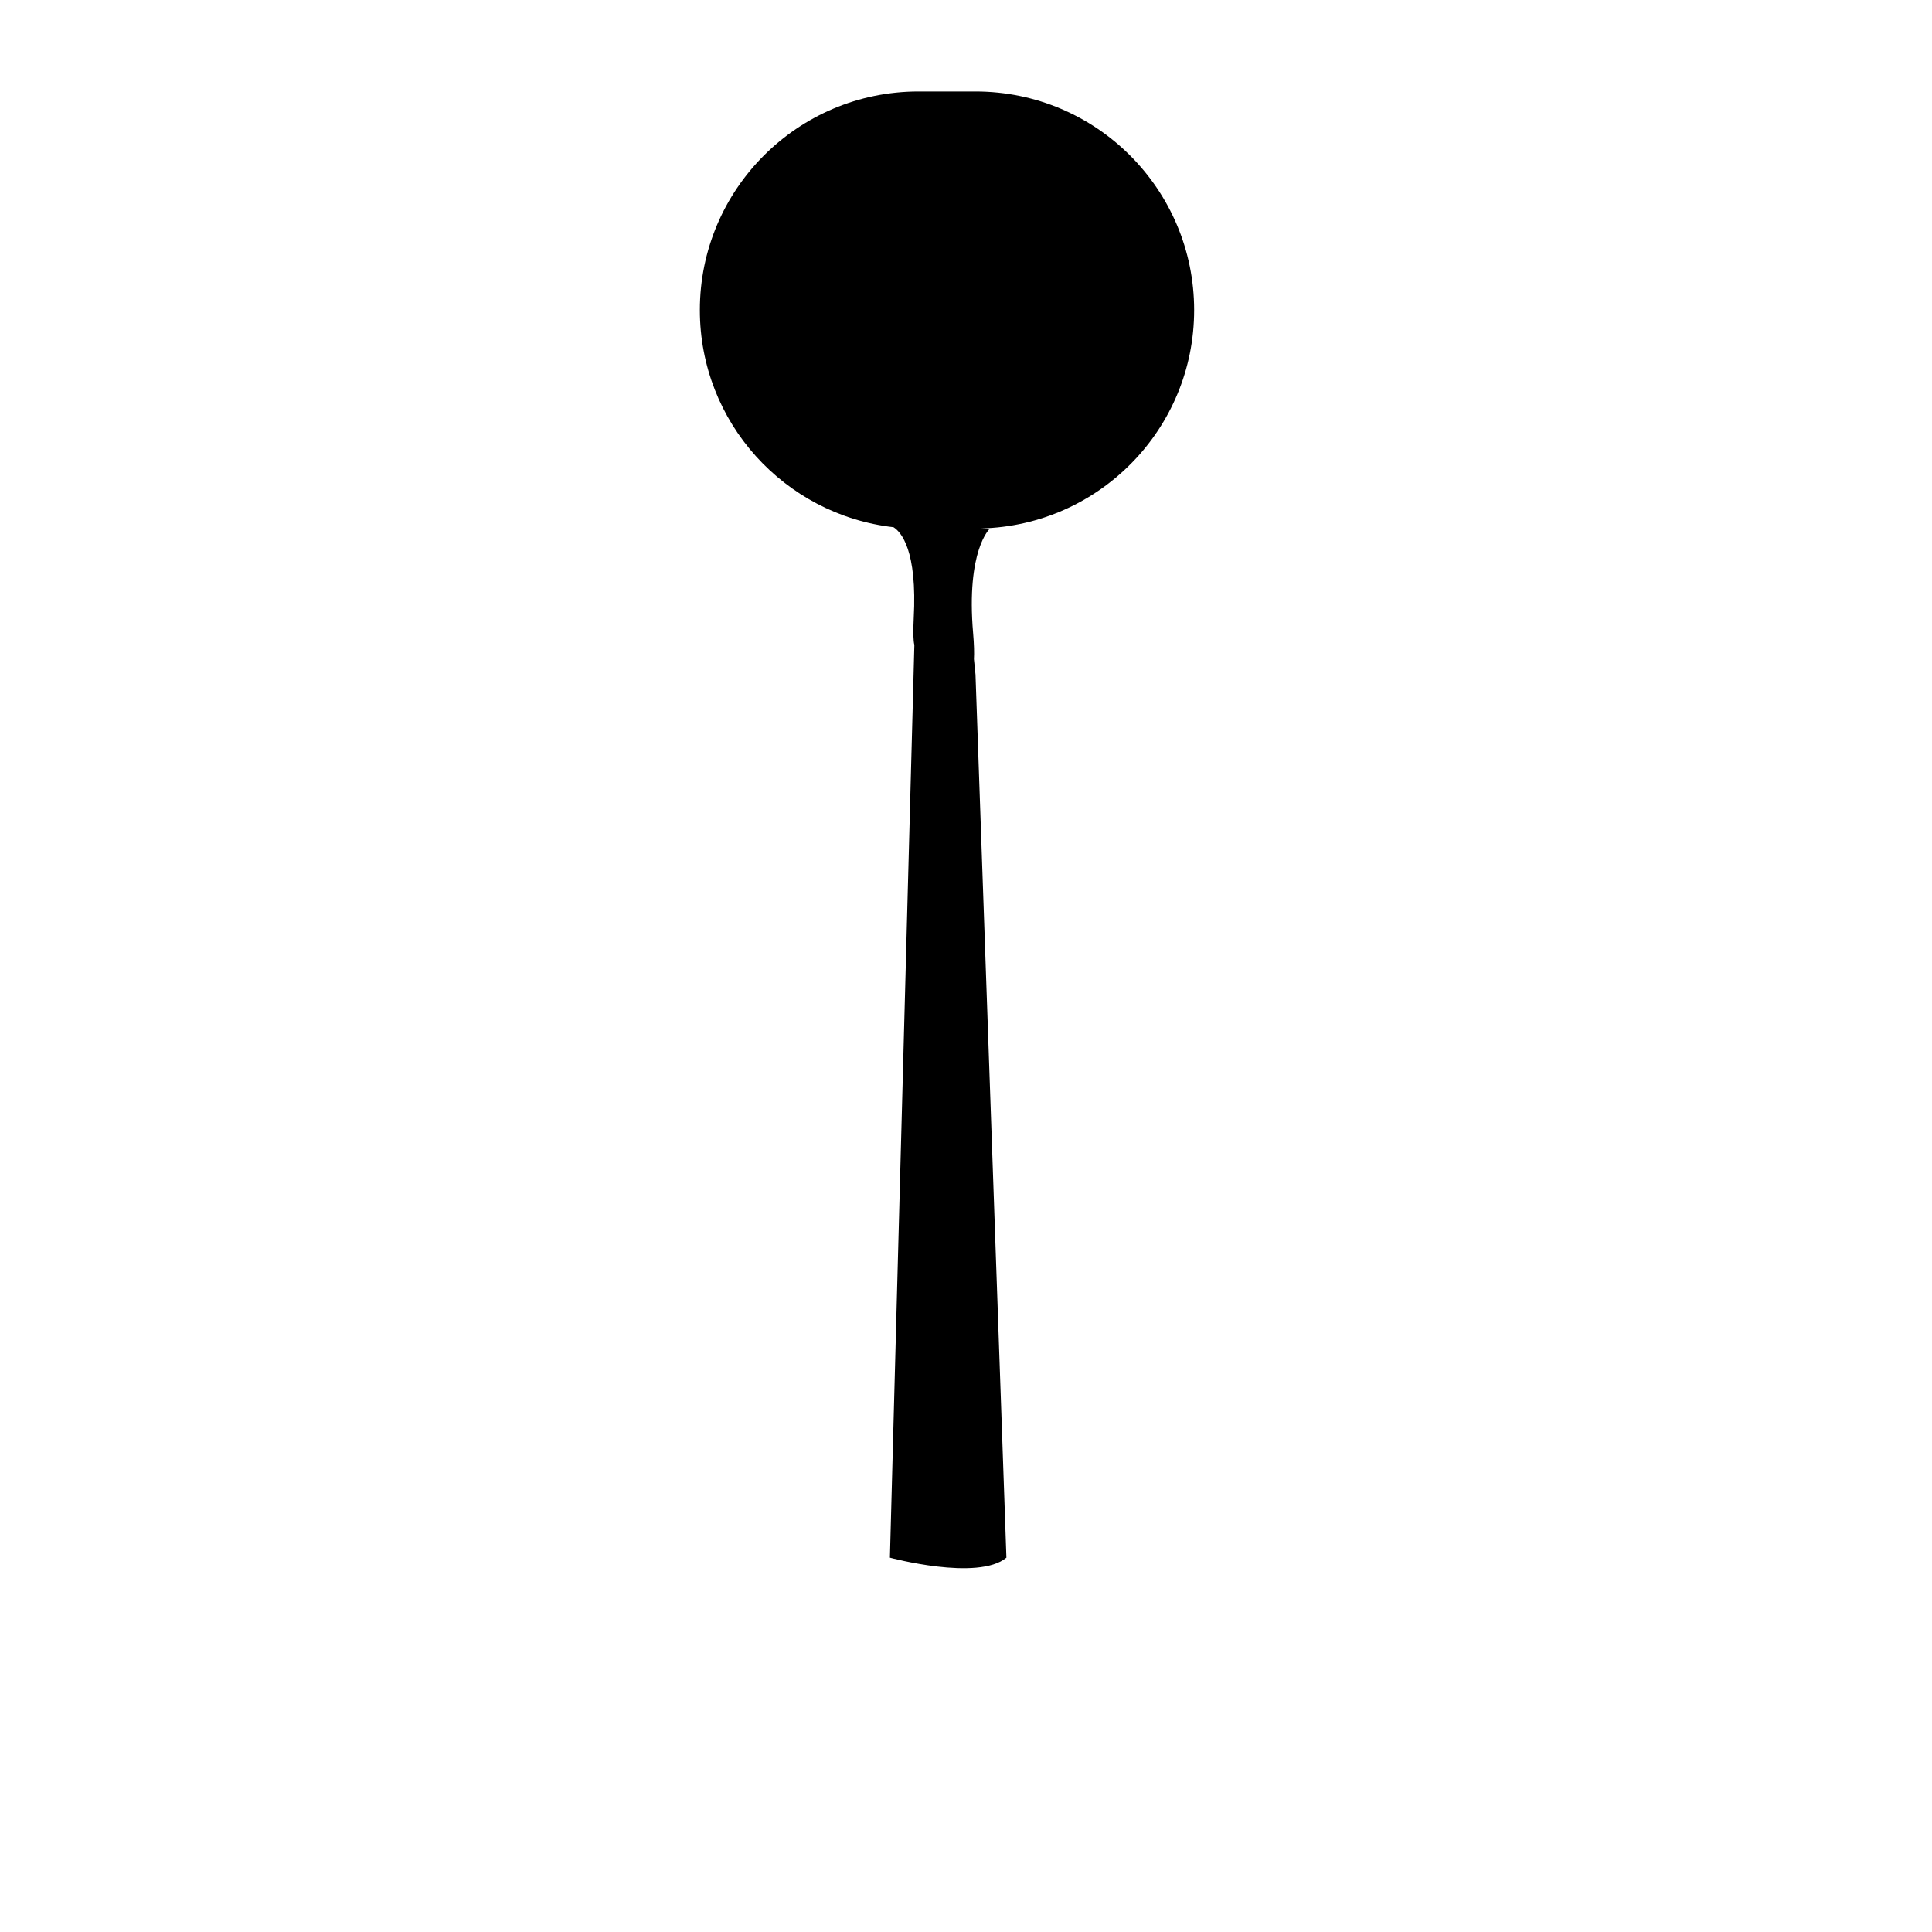
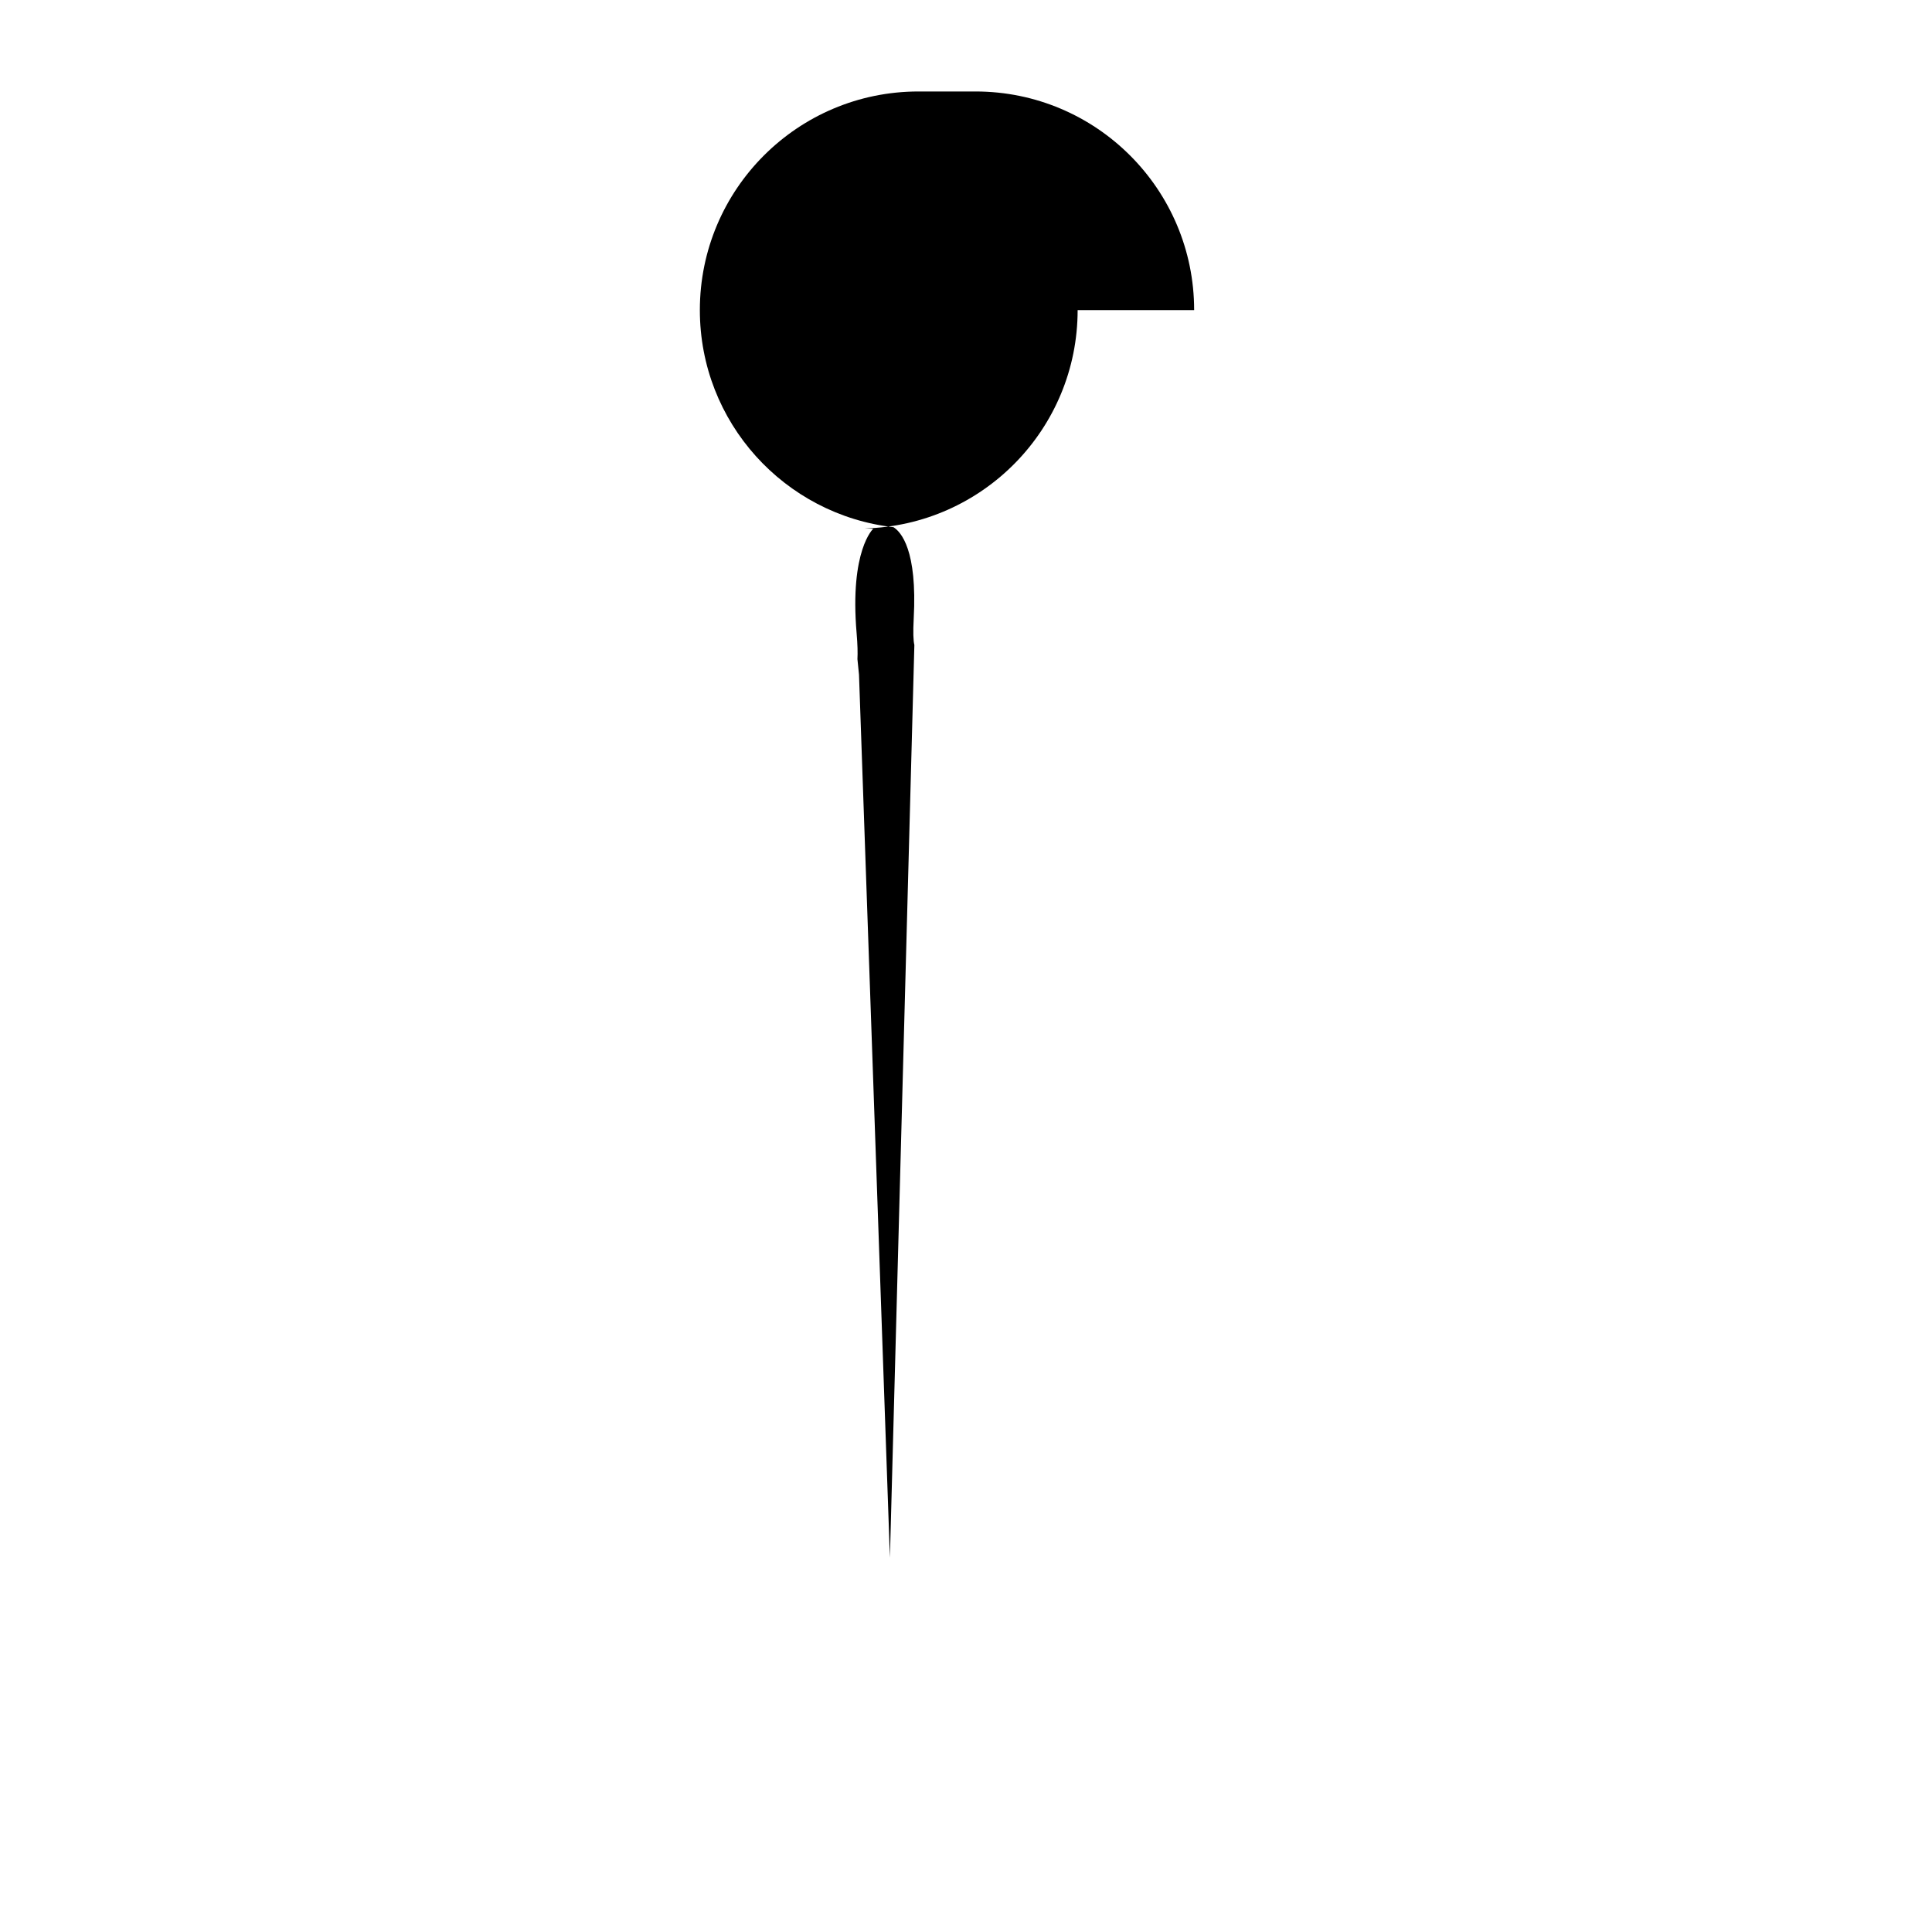
<svg xmlns="http://www.w3.org/2000/svg" fill="#000000" width="800px" height="800px" version="1.1" viewBox="144 144 512 512">
-   <path d="m460.46 226.18c0-32-25.938-57.938-57.941-57.938h-15.113c-32 0-57.938 25.938-57.938 57.938 0 29.754 22.441 54.238 51.316 57.535 1.984 1.238 6.344 6.039 5.359 24.18-0.195 3.691-0.109 5.906 0.172 7.027l-6.481 241.88s23.316 6.297 30.875 0l-8.191-234.02-0.414-4.102c0.09-1.664 0.039-3.863-0.215-6.848-1.887-22.047 4.41-27.715 4.41-27.715l-2.324-0.074c31.324-0.781 56.484-26.355 56.484-57.863z" />
+   <path d="m460.46 226.18c0-32-25.938-57.938-57.941-57.938h-15.113c-32 0-57.938 25.938-57.938 57.938 0 29.754 22.441 54.238 51.316 57.535 1.984 1.238 6.344 6.039 5.359 24.18-0.195 3.691-0.109 5.906 0.172 7.027l-6.481 241.88l-8.191-234.02-0.414-4.102c0.09-1.664 0.039-3.863-0.215-6.848-1.887-22.047 4.41-27.715 4.41-27.715l-2.324-0.074c31.324-0.781 56.484-26.355 56.484-57.863z" />
</svg>